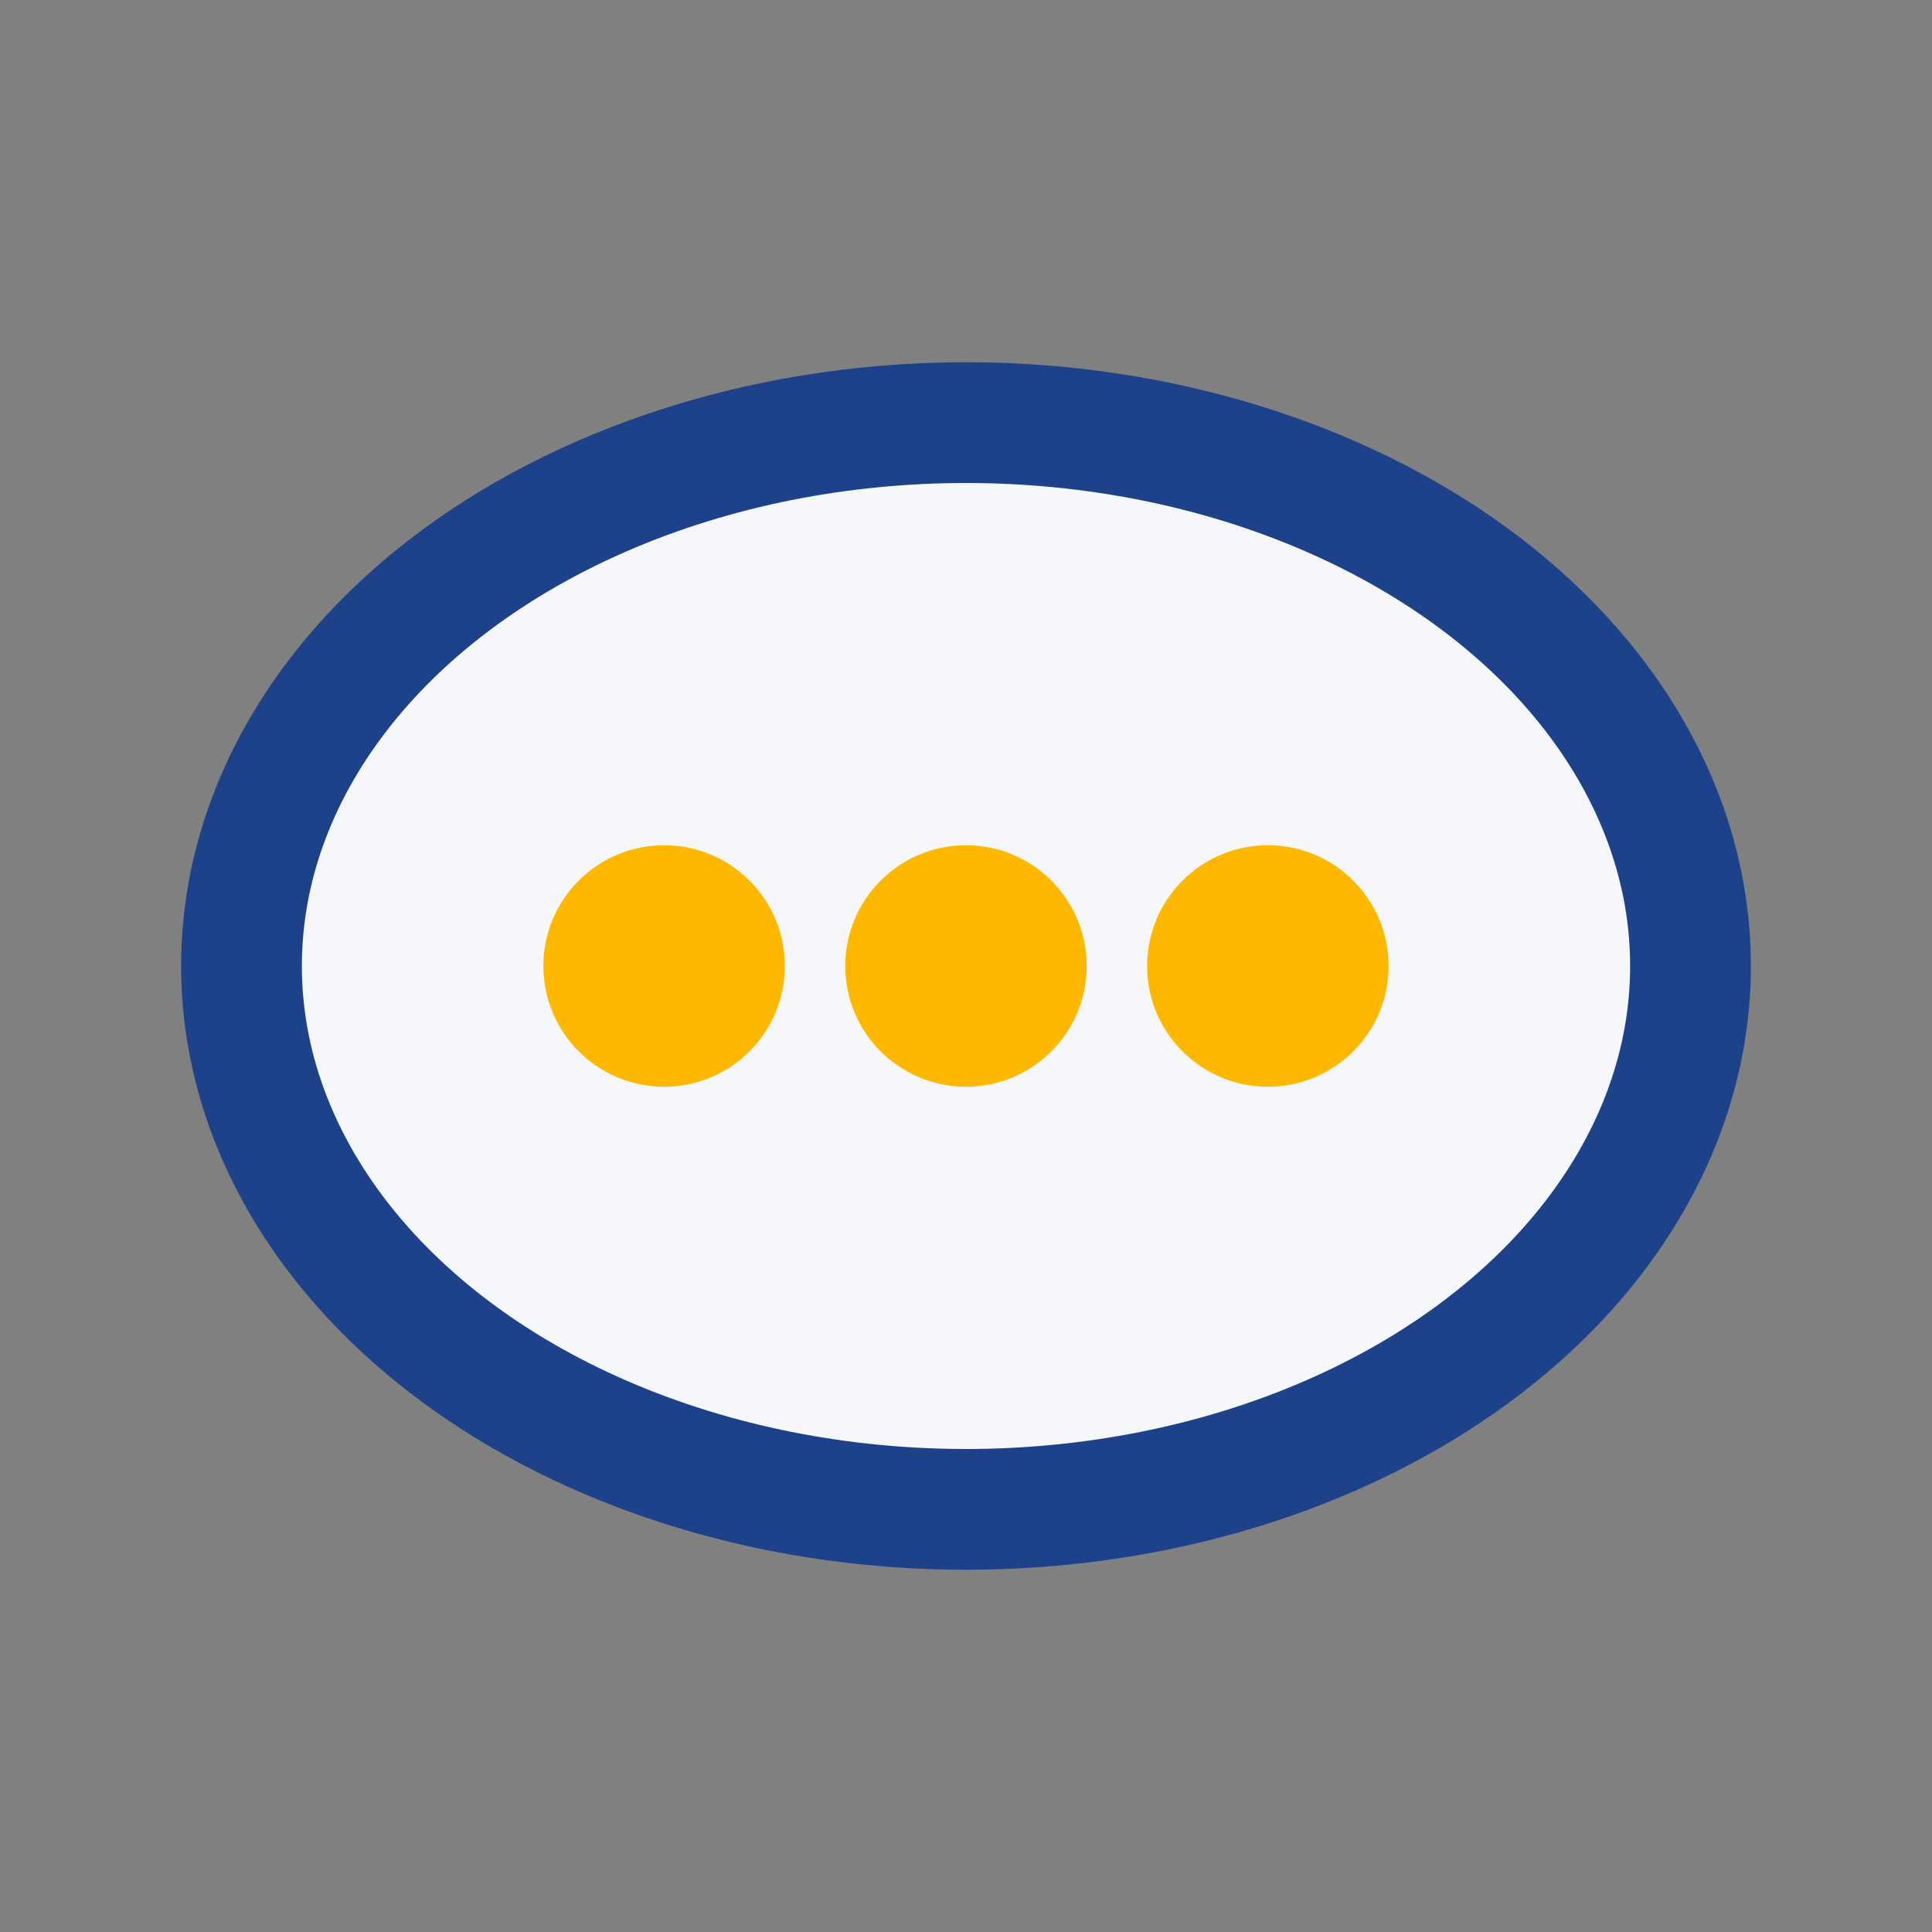
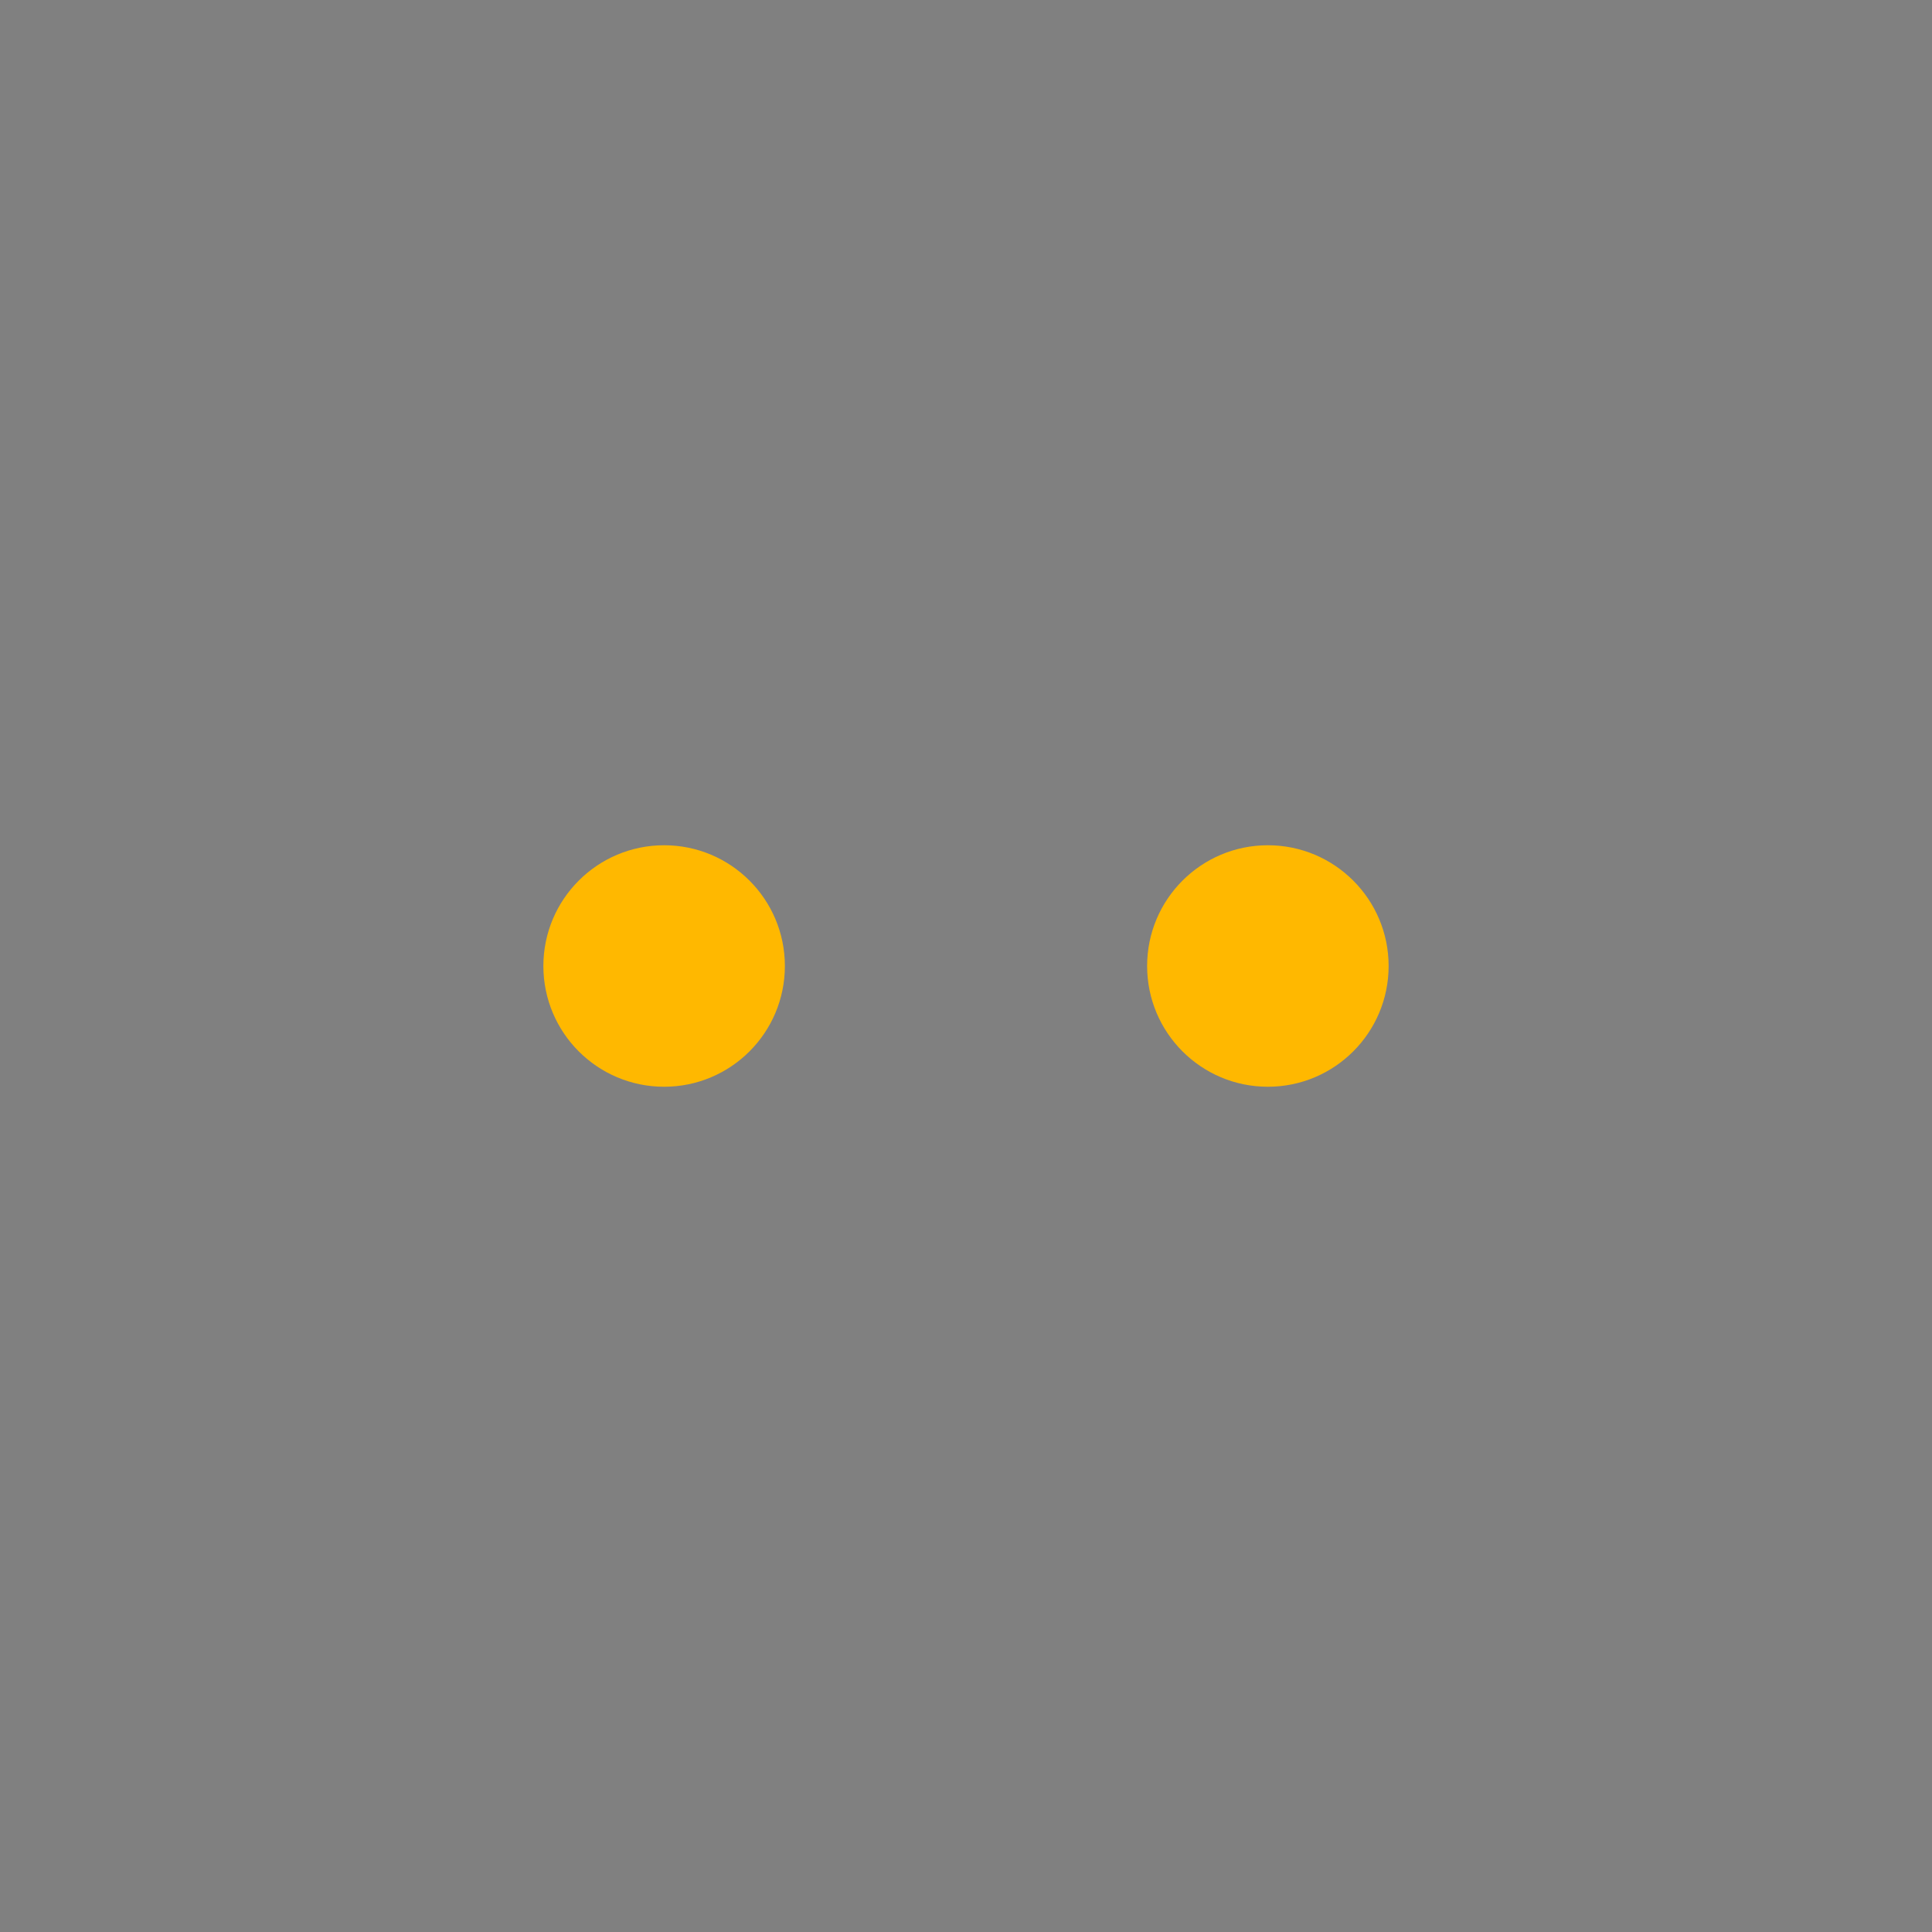
<svg xmlns="http://www.w3.org/2000/svg" width="32" height="32" viewBox="0 0 32 32">
  <rect x="0" y="0" width="32" height="32" fill="#808080" stroke="none" />
-   <ellipse cx="16" cy="16" rx="12" ry="9" fill="#F5F7FA" stroke="#1D428A" stroke-width="2" />
  <circle cx="11" cy="16" r="2" fill="#FFB800" />
-   <circle cx="16" cy="16" r="2" fill="#FFB800" />
  <circle cx="21" cy="16" r="2" fill="#FFB800" />
</svg>